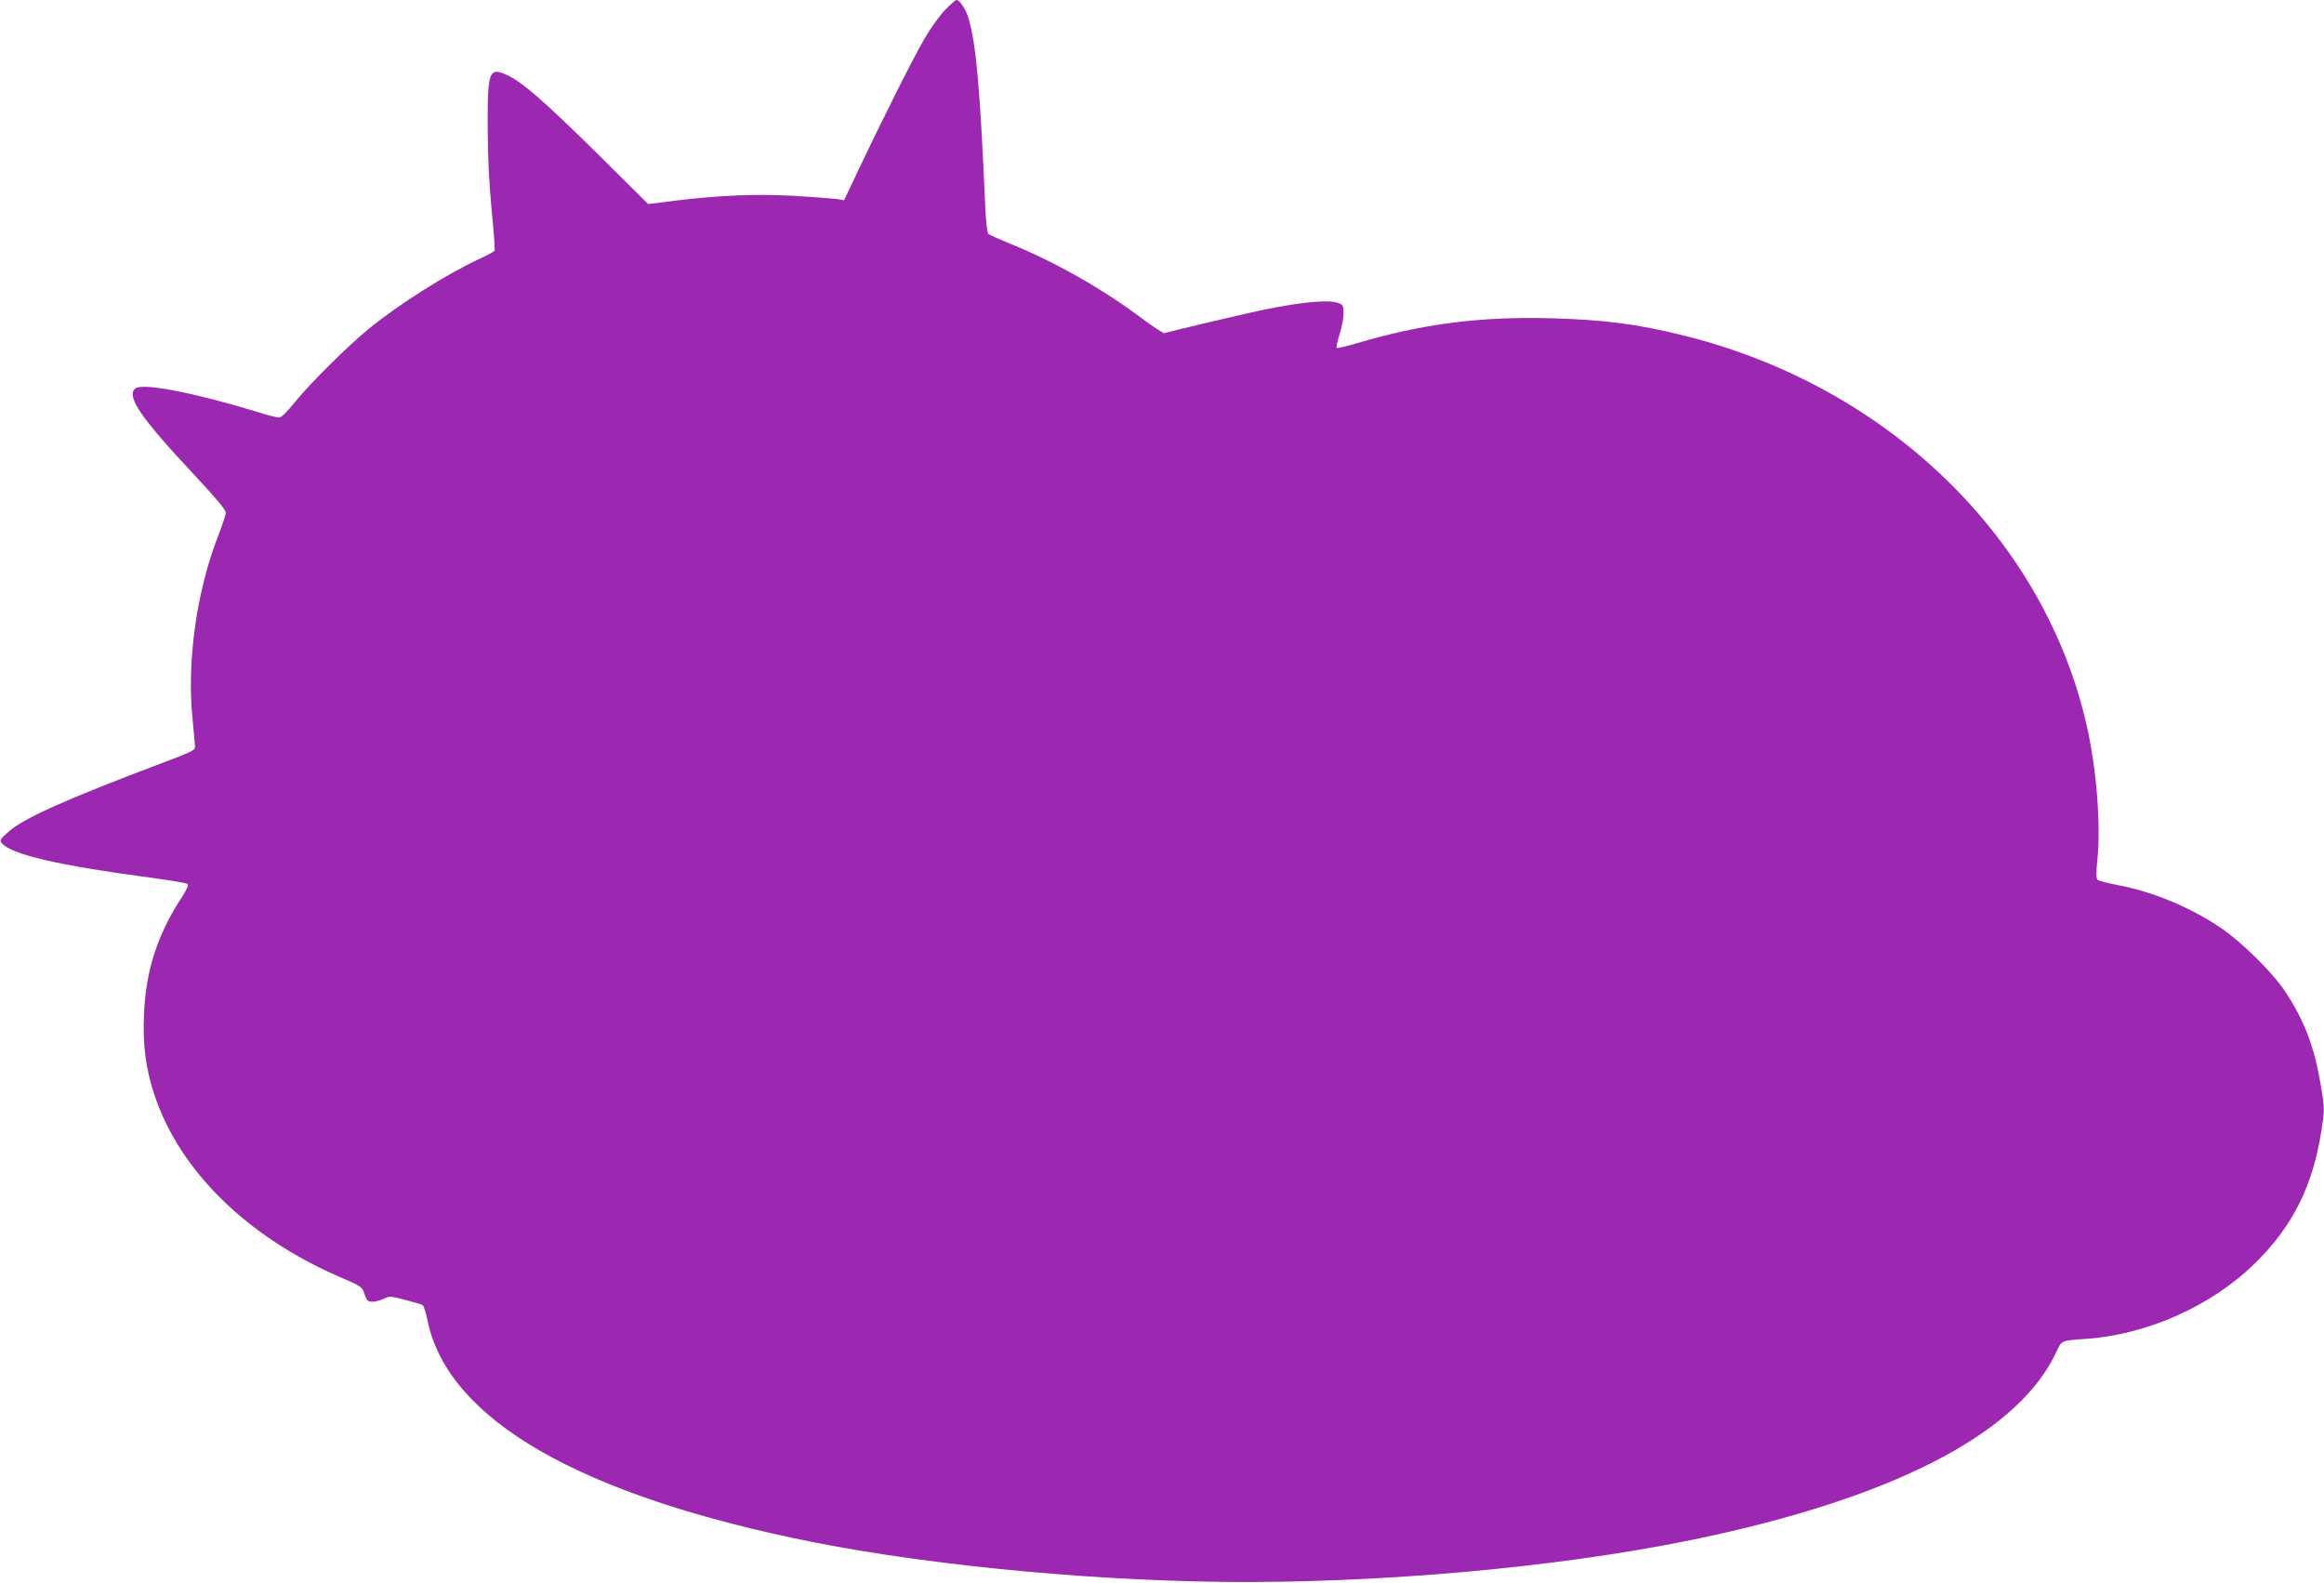
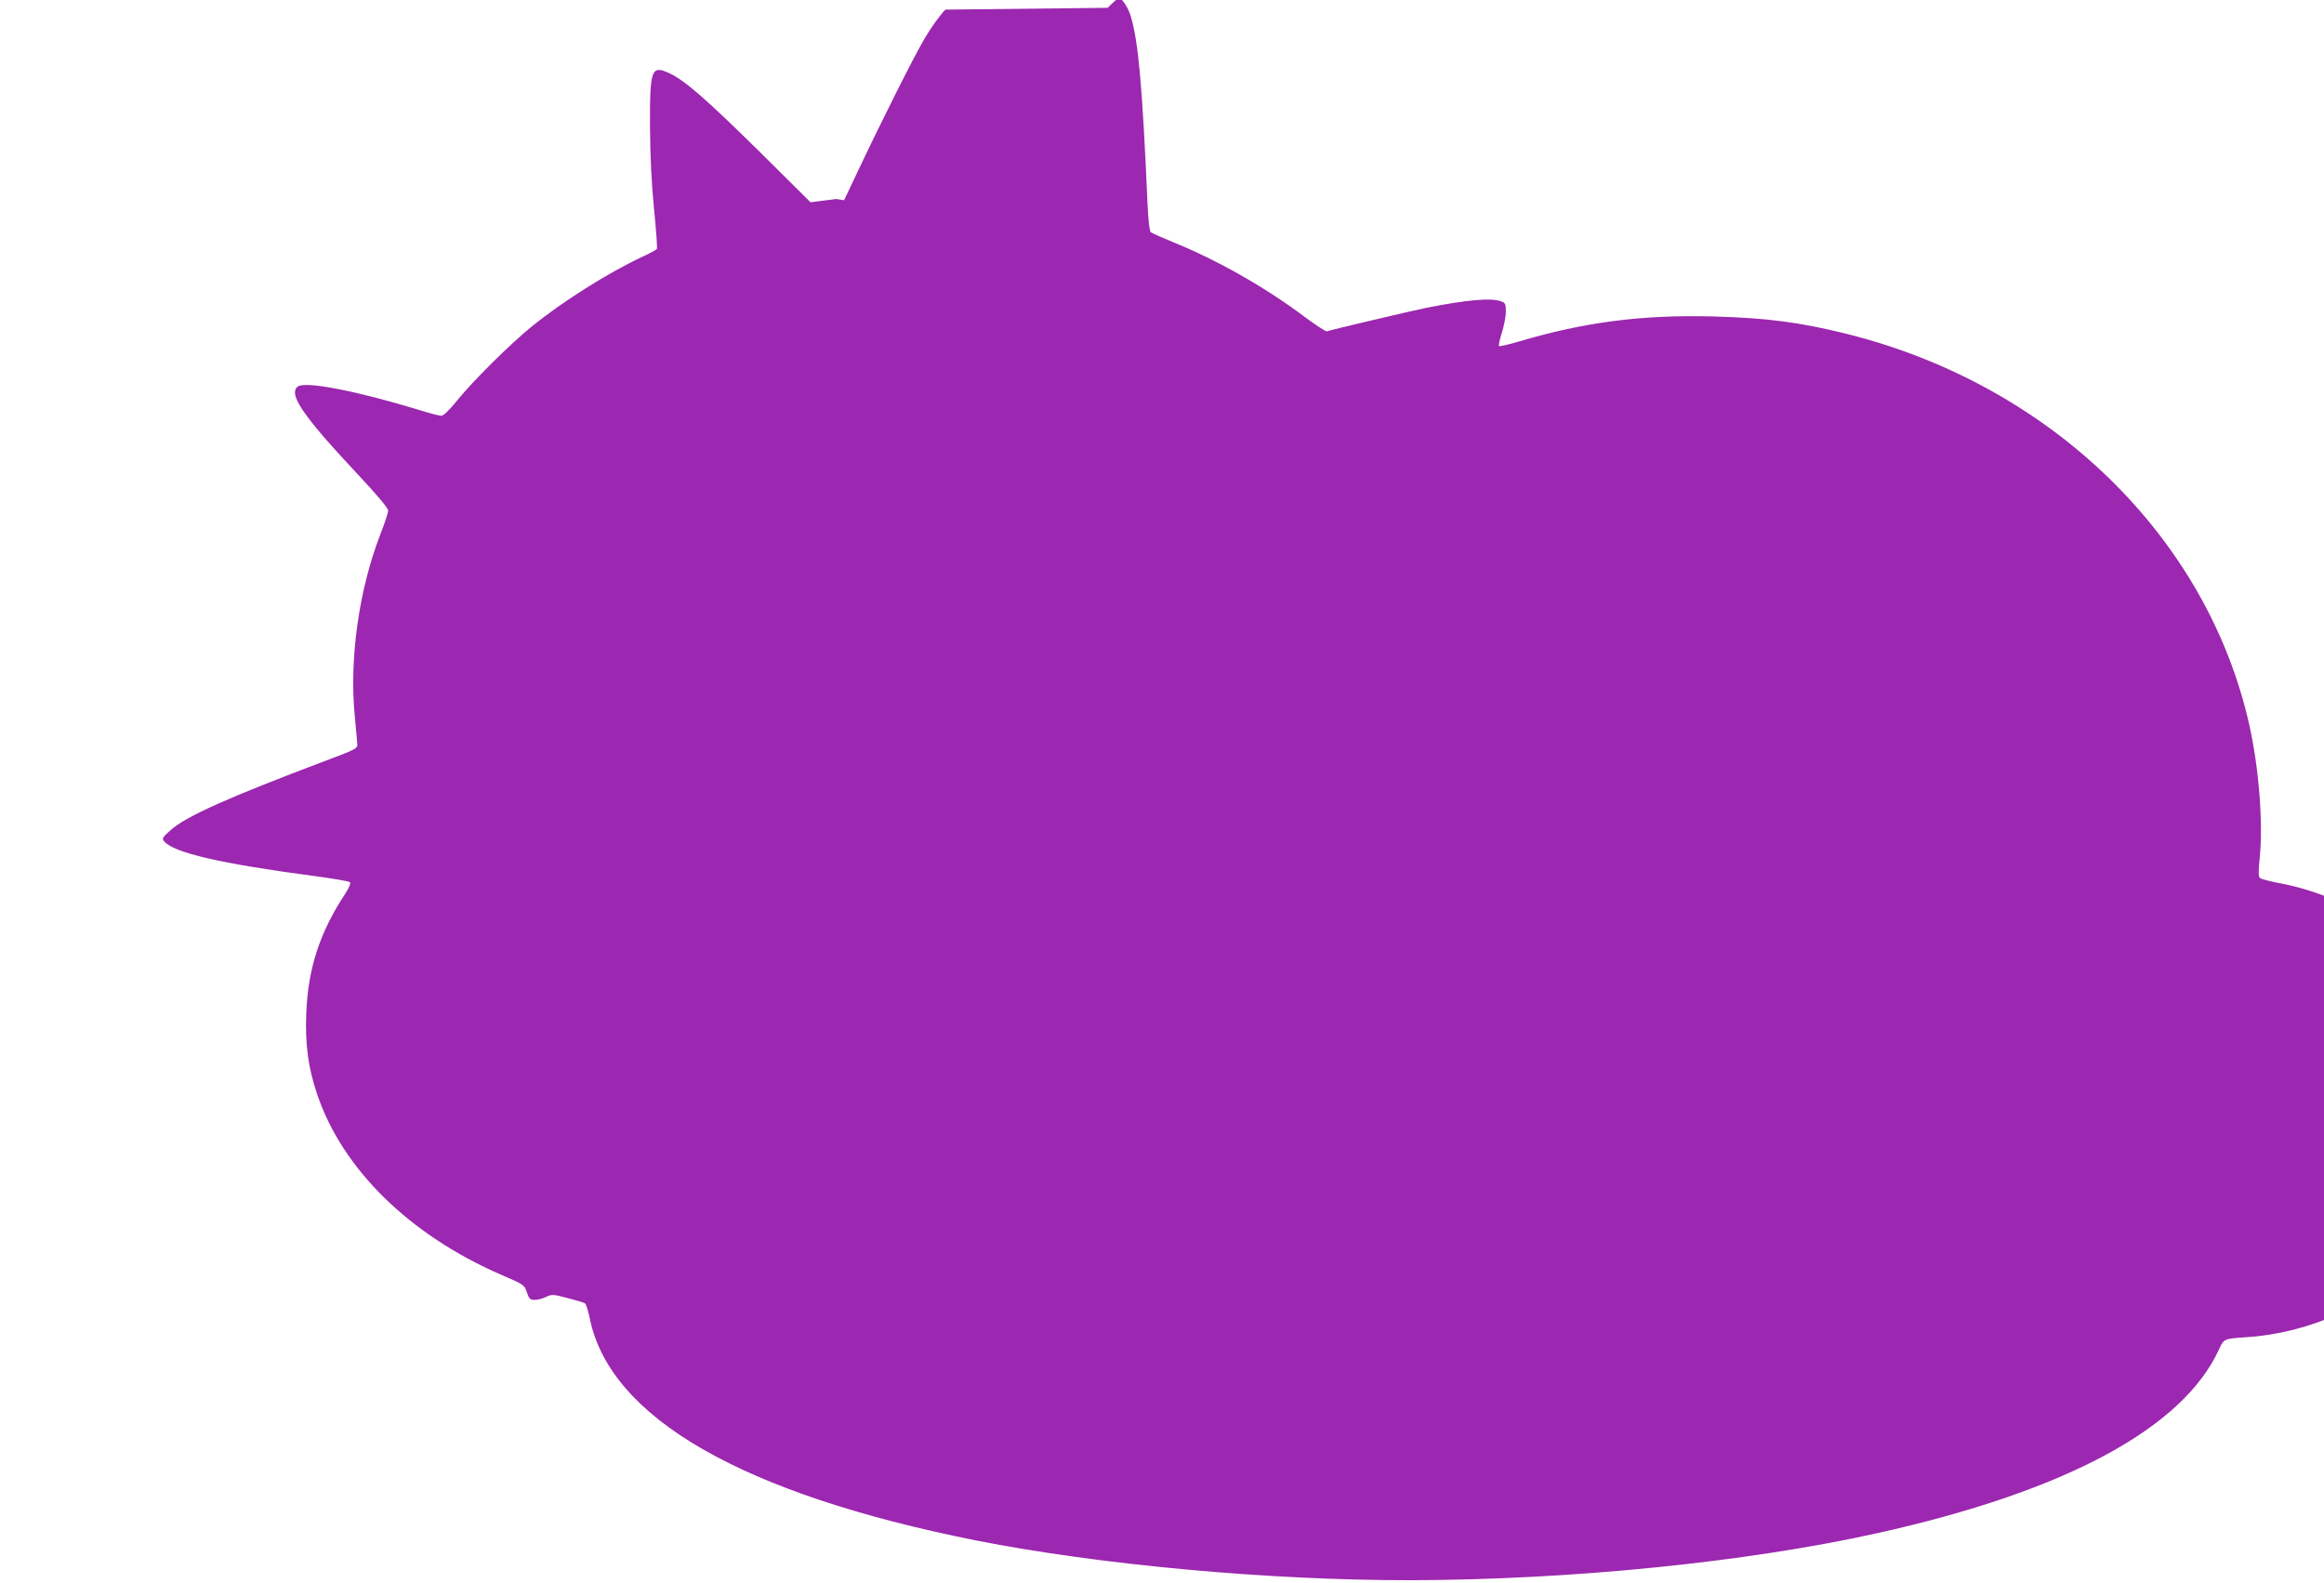
<svg xmlns="http://www.w3.org/2000/svg" version="1.0" width="1280pt" height="872pt" viewBox="0 0 1280 872" preserveAspectRatio="xMidYMid meet">
  <g transform="translate(0,872) scale(0.1,-0.1)" fill="#9c27b0" stroke="none">
-     <path d="M5207 8667 c-29 -29 -80 -100 -114 -158 -61 -104 -234 -448 -371 -738 l-73 -154 -42 7 c-23 3 -126 11 -229 17 -205 12 -415 4 -665 -27 l-143 -18 -277 275 c-293 289 -415 396 -499 435 -101 47 -109 24 -108 -291 1 -164 8 -308 22 -454 12 -118 19 -218 16 -222 -3 -5 -42 -26 -88 -47 -184 -87 -430 -242 -601 -380 -118 -96 -319 -295 -408 -404 -45 -56 -78 -88 -90 -88 -11 0 -63 13 -116 30 -351 107 -637 163 -676 130 -51 -42 29 -160 328 -479 117 -125 172 -191 171 -205 -1 -12 -20 -70 -43 -129 -118 -304 -172 -687 -141 -1002 7 -71 13 -141 14 -155 1 -23 -11 -29 -179 -92 -533 -201 -768 -306 -851 -382 -44 -39 -47 -45 -34 -60 52 -63 312 -123 825 -191 104 -14 193 -29 198 -34 6 -6 -4 -30 -25 -63 -140 -211 -206 -413 -215 -659 -7 -170 10 -298 59 -444 139 -414 508 -776 1013 -996 128 -55 130 -57 143 -98 12 -35 18 -41 43 -41 15 0 44 7 62 16 33 16 39 15 120 -6 46 -12 90 -25 95 -29 6 -4 18 -42 27 -86 113 -546 842 -964 2127 -1220 678 -134 1613 -220 2393 -219 883 2 1849 99 2570 259 1037 230 1683 578 1882 1011 28 61 26 60 157 69 339 22 697 181 937 418 207 203 317 424 365 730 18 118 18 119 -4 252 -36 212 -90 354 -197 515 -67 102 -239 272 -353 349 -168 114 -381 202 -574 237 -51 10 -98 22 -105 28 -8 8 -9 37 -1 111 19 194 -4 492 -57 730 -231 1035 -1090 1872 -2210 2154 -263 66 -448 90 -745 98 -391 10 -707 -31 -1068 -138 -57 -17 -106 -28 -110 -25 -3 4 4 37 16 74 12 38 22 90 22 115 0 42 -3 49 -26 57 -53 21 -195 8 -414 -36 -70 -14 -521 -120 -546 -129 -6 -2 -64 36 -127 83 -213 160 -478 310 -717 407 -63 26 -120 51 -126 56 -7 6 -14 69 -18 162 -28 641 -50 886 -91 1024 -15 52 -49 103 -67 103 -5 0 -33 -24 -61 -53z" />
+     <path d="M5207 8667 c-29 -29 -80 -100 -114 -158 -61 -104 -234 -448 -371 -738 l-73 -154 -42 7 l-143 -18 -277 275 c-293 289 -415 396 -499 435 -101 47 -109 24 -108 -291 1 -164 8 -308 22 -454 12 -118 19 -218 16 -222 -3 -5 -42 -26 -88 -47 -184 -87 -430 -242 -601 -380 -118 -96 -319 -295 -408 -404 -45 -56 -78 -88 -90 -88 -11 0 -63 13 -116 30 -351 107 -637 163 -676 130 -51 -42 29 -160 328 -479 117 -125 172 -191 171 -205 -1 -12 -20 -70 -43 -129 -118 -304 -172 -687 -141 -1002 7 -71 13 -141 14 -155 1 -23 -11 -29 -179 -92 -533 -201 -768 -306 -851 -382 -44 -39 -47 -45 -34 -60 52 -63 312 -123 825 -191 104 -14 193 -29 198 -34 6 -6 -4 -30 -25 -63 -140 -211 -206 -413 -215 -659 -7 -170 10 -298 59 -444 139 -414 508 -776 1013 -996 128 -55 130 -57 143 -98 12 -35 18 -41 43 -41 15 0 44 7 62 16 33 16 39 15 120 -6 46 -12 90 -25 95 -29 6 -4 18 -42 27 -86 113 -546 842 -964 2127 -1220 678 -134 1613 -220 2393 -219 883 2 1849 99 2570 259 1037 230 1683 578 1882 1011 28 61 26 60 157 69 339 22 697 181 937 418 207 203 317 424 365 730 18 118 18 119 -4 252 -36 212 -90 354 -197 515 -67 102 -239 272 -353 349 -168 114 -381 202 -574 237 -51 10 -98 22 -105 28 -8 8 -9 37 -1 111 19 194 -4 492 -57 730 -231 1035 -1090 1872 -2210 2154 -263 66 -448 90 -745 98 -391 10 -707 -31 -1068 -138 -57 -17 -106 -28 -110 -25 -3 4 4 37 16 74 12 38 22 90 22 115 0 42 -3 49 -26 57 -53 21 -195 8 -414 -36 -70 -14 -521 -120 -546 -129 -6 -2 -64 36 -127 83 -213 160 -478 310 -717 407 -63 26 -120 51 -126 56 -7 6 -14 69 -18 162 -28 641 -50 886 -91 1024 -15 52 -49 103 -67 103 -5 0 -33 -24 -61 -53z" />
  </g>
</svg>